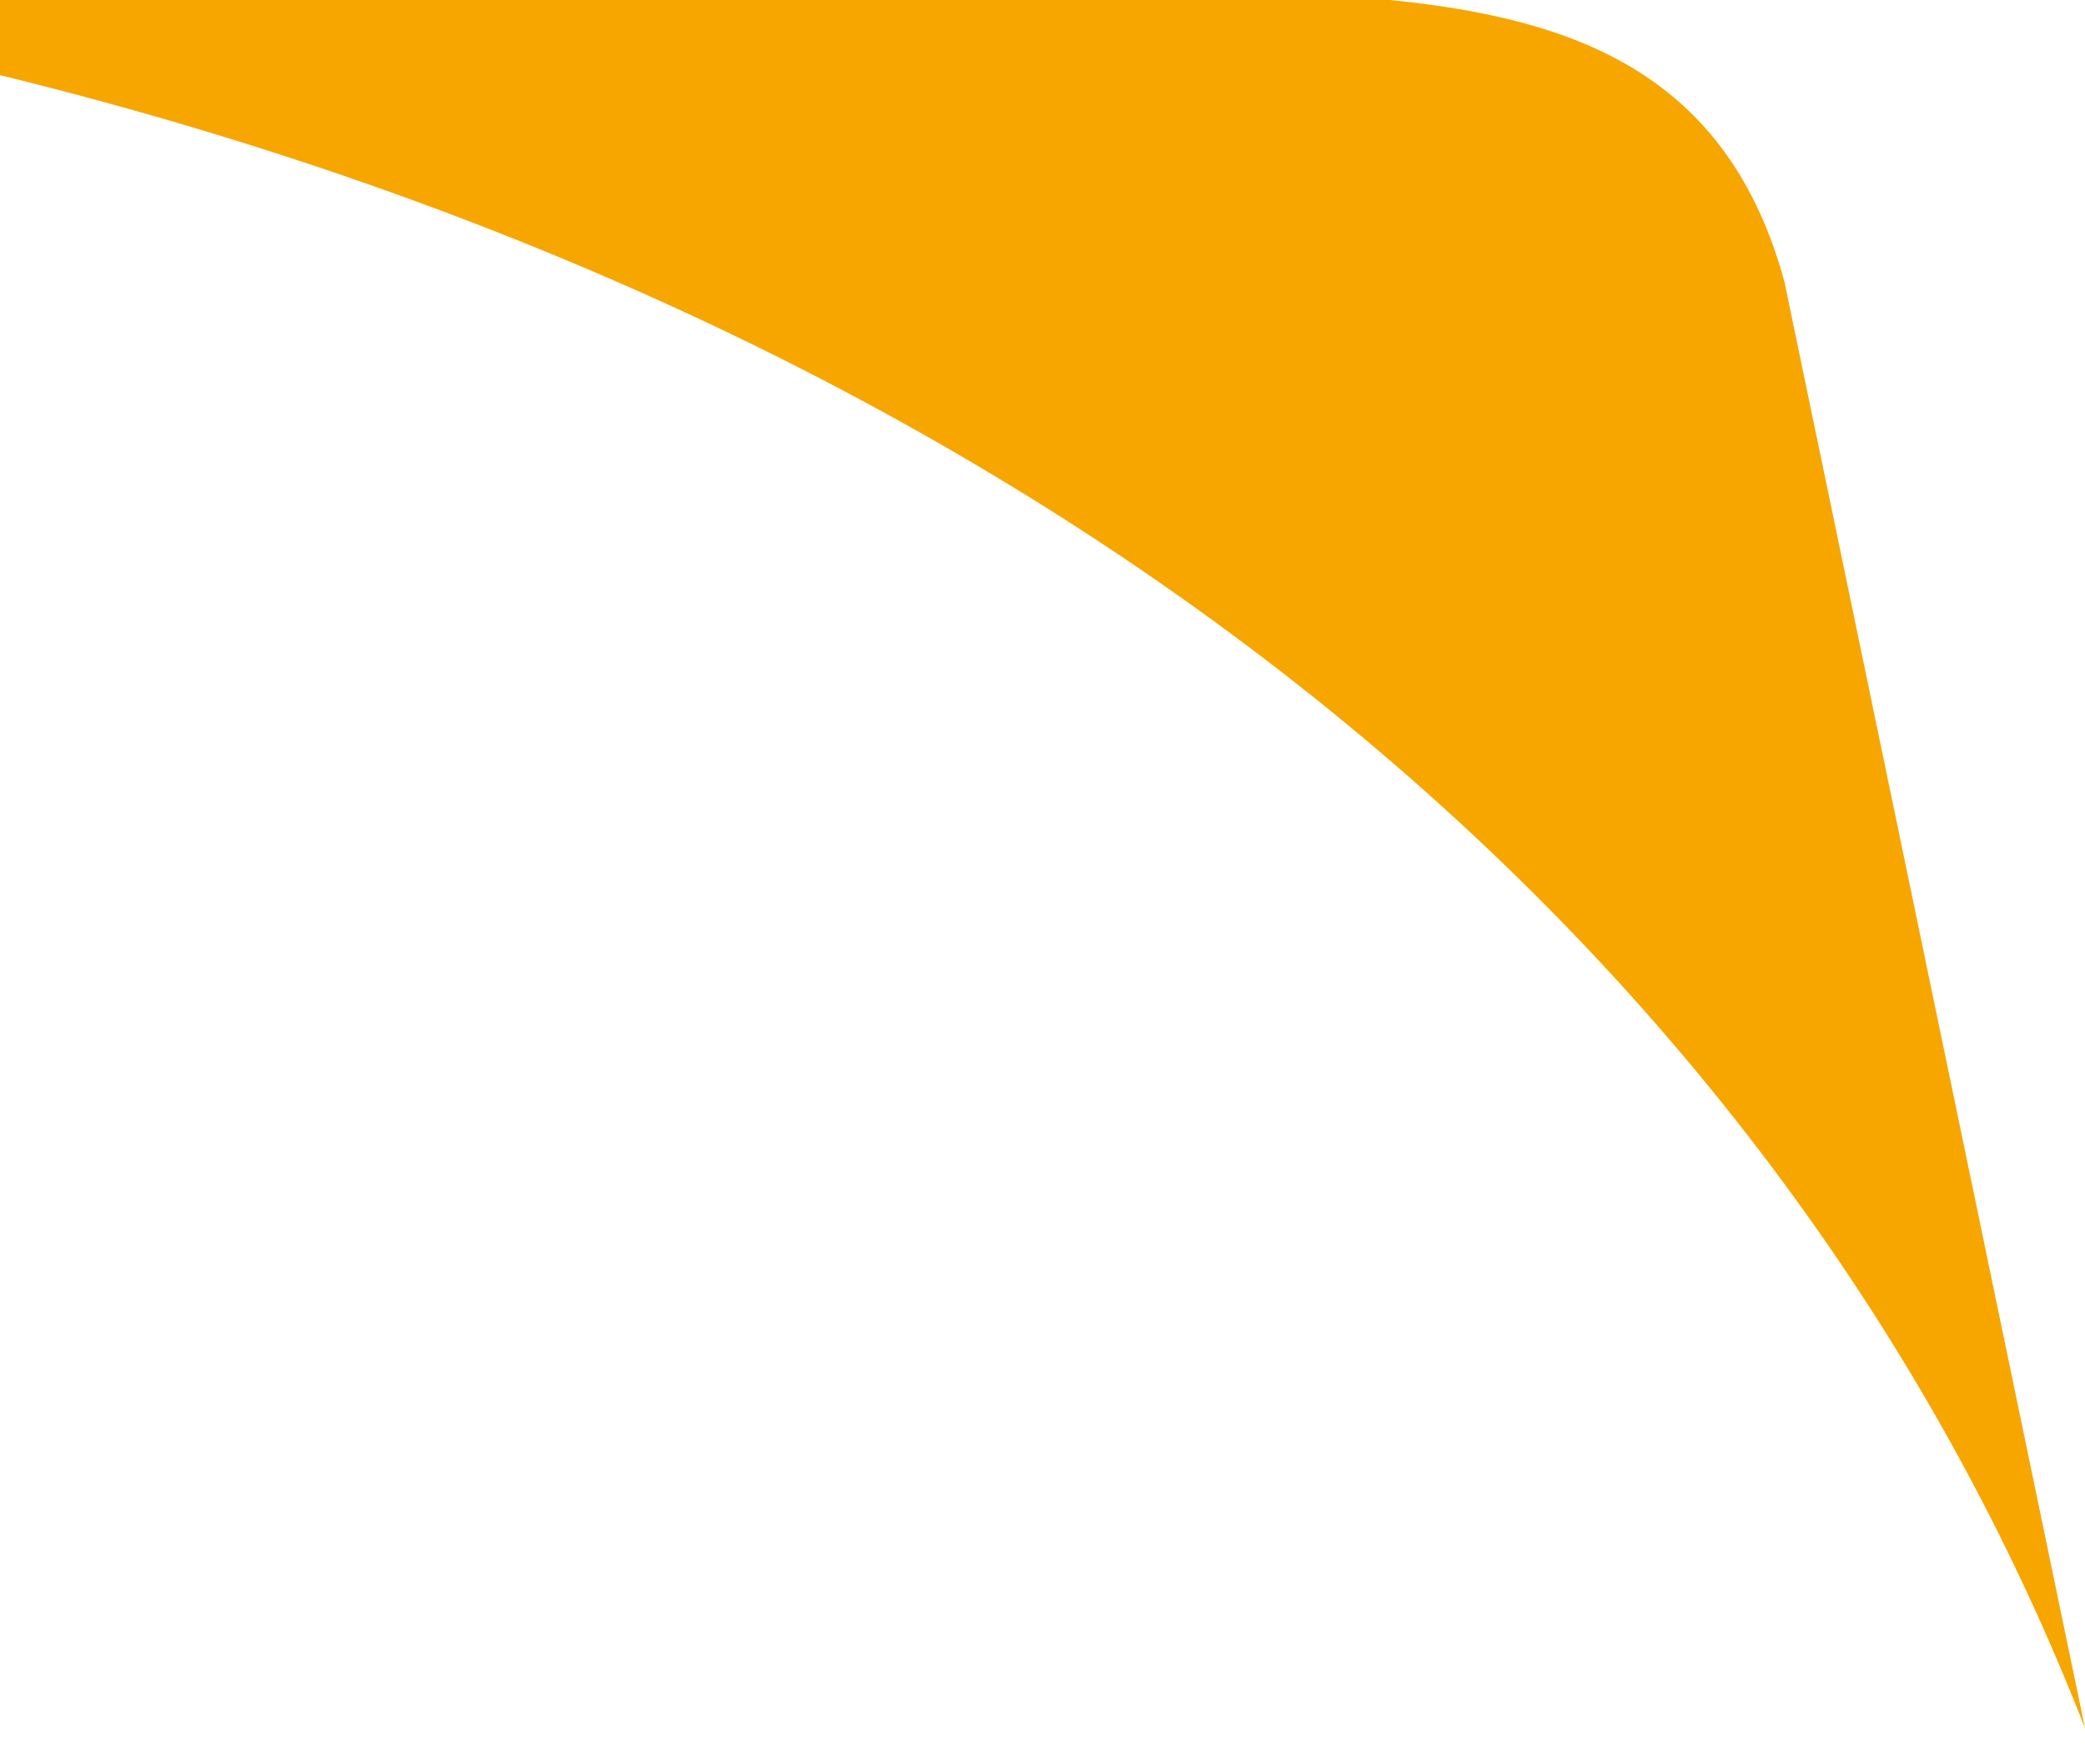
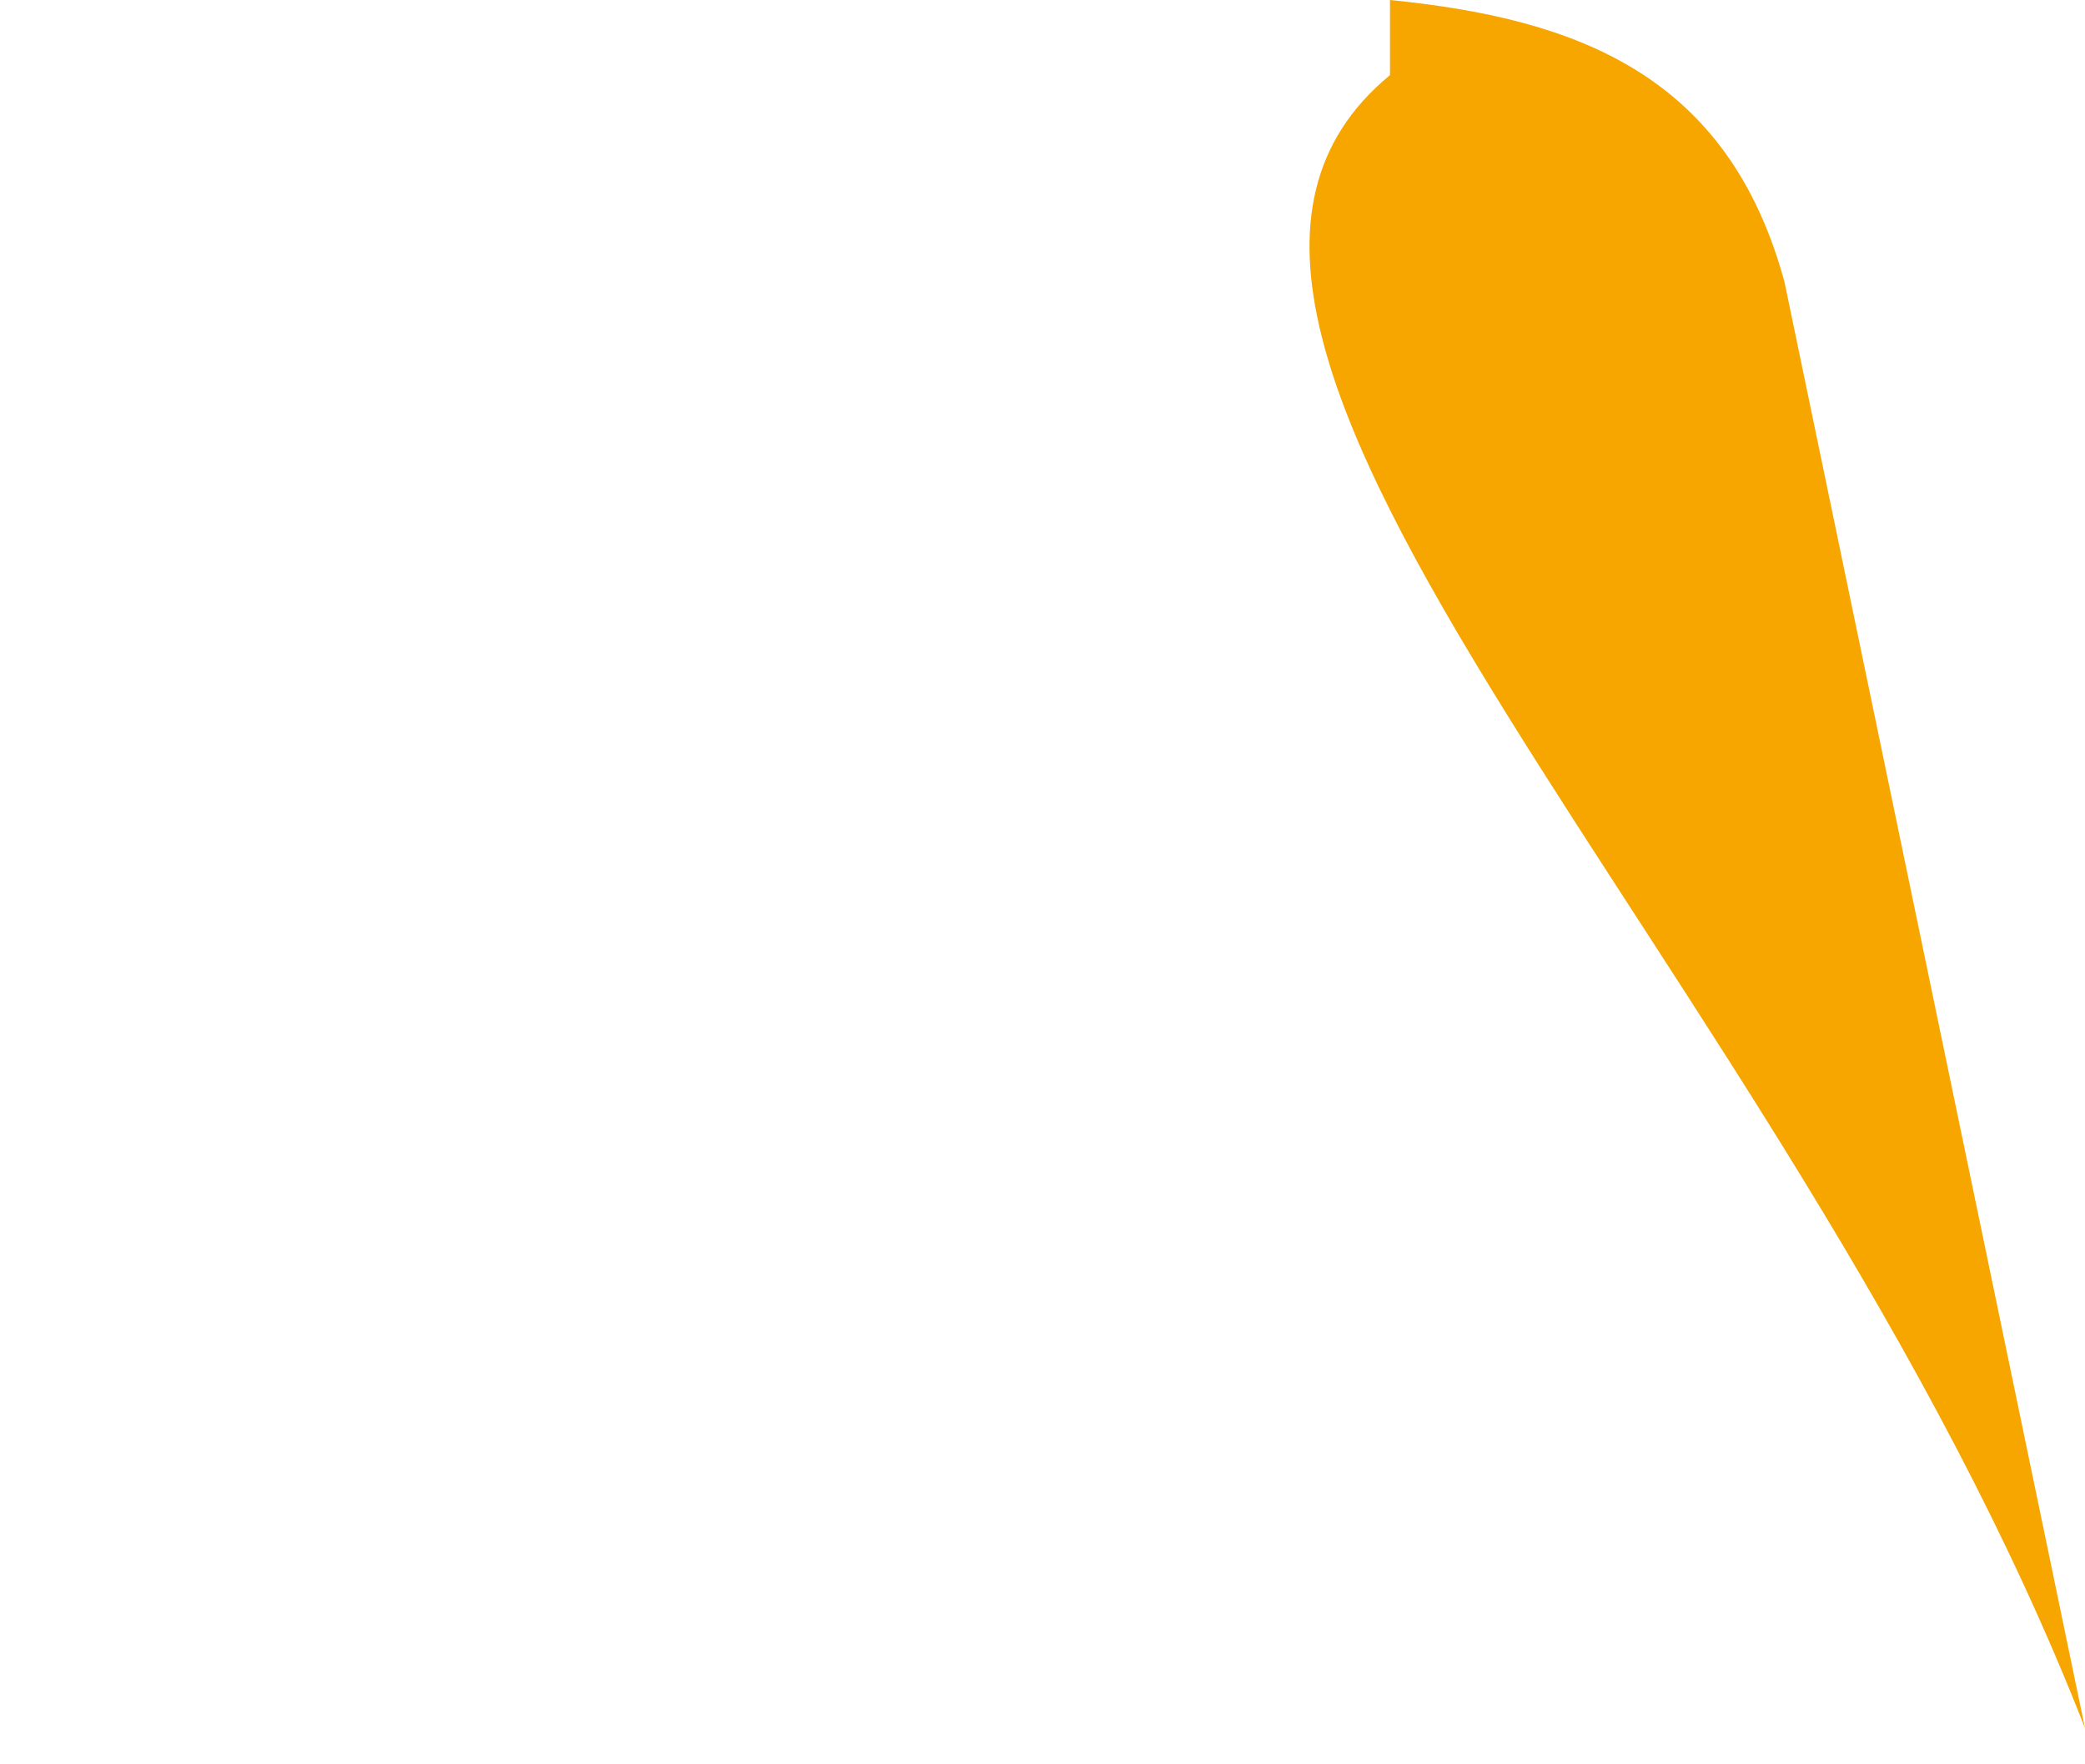
<svg xmlns="http://www.w3.org/2000/svg" width="39" height="33" viewBox="0 0 39 33" fill="none">
-   <path fill-rule="evenodd" clip-rule="evenodd" d="M26 0H0V1.405C20.027 6.324 33.378 17.919 39 32.324L33.378 5.27C32.324 1.405 29.514 0.351 26 0Z" fill="#F7A600" />
+   <path fill-rule="evenodd" clip-rule="evenodd" d="M26 0V1.405C20.027 6.324 33.378 17.919 39 32.324L33.378 5.27C32.324 1.405 29.514 0.351 26 0Z" fill="#F7A600" />
</svg>